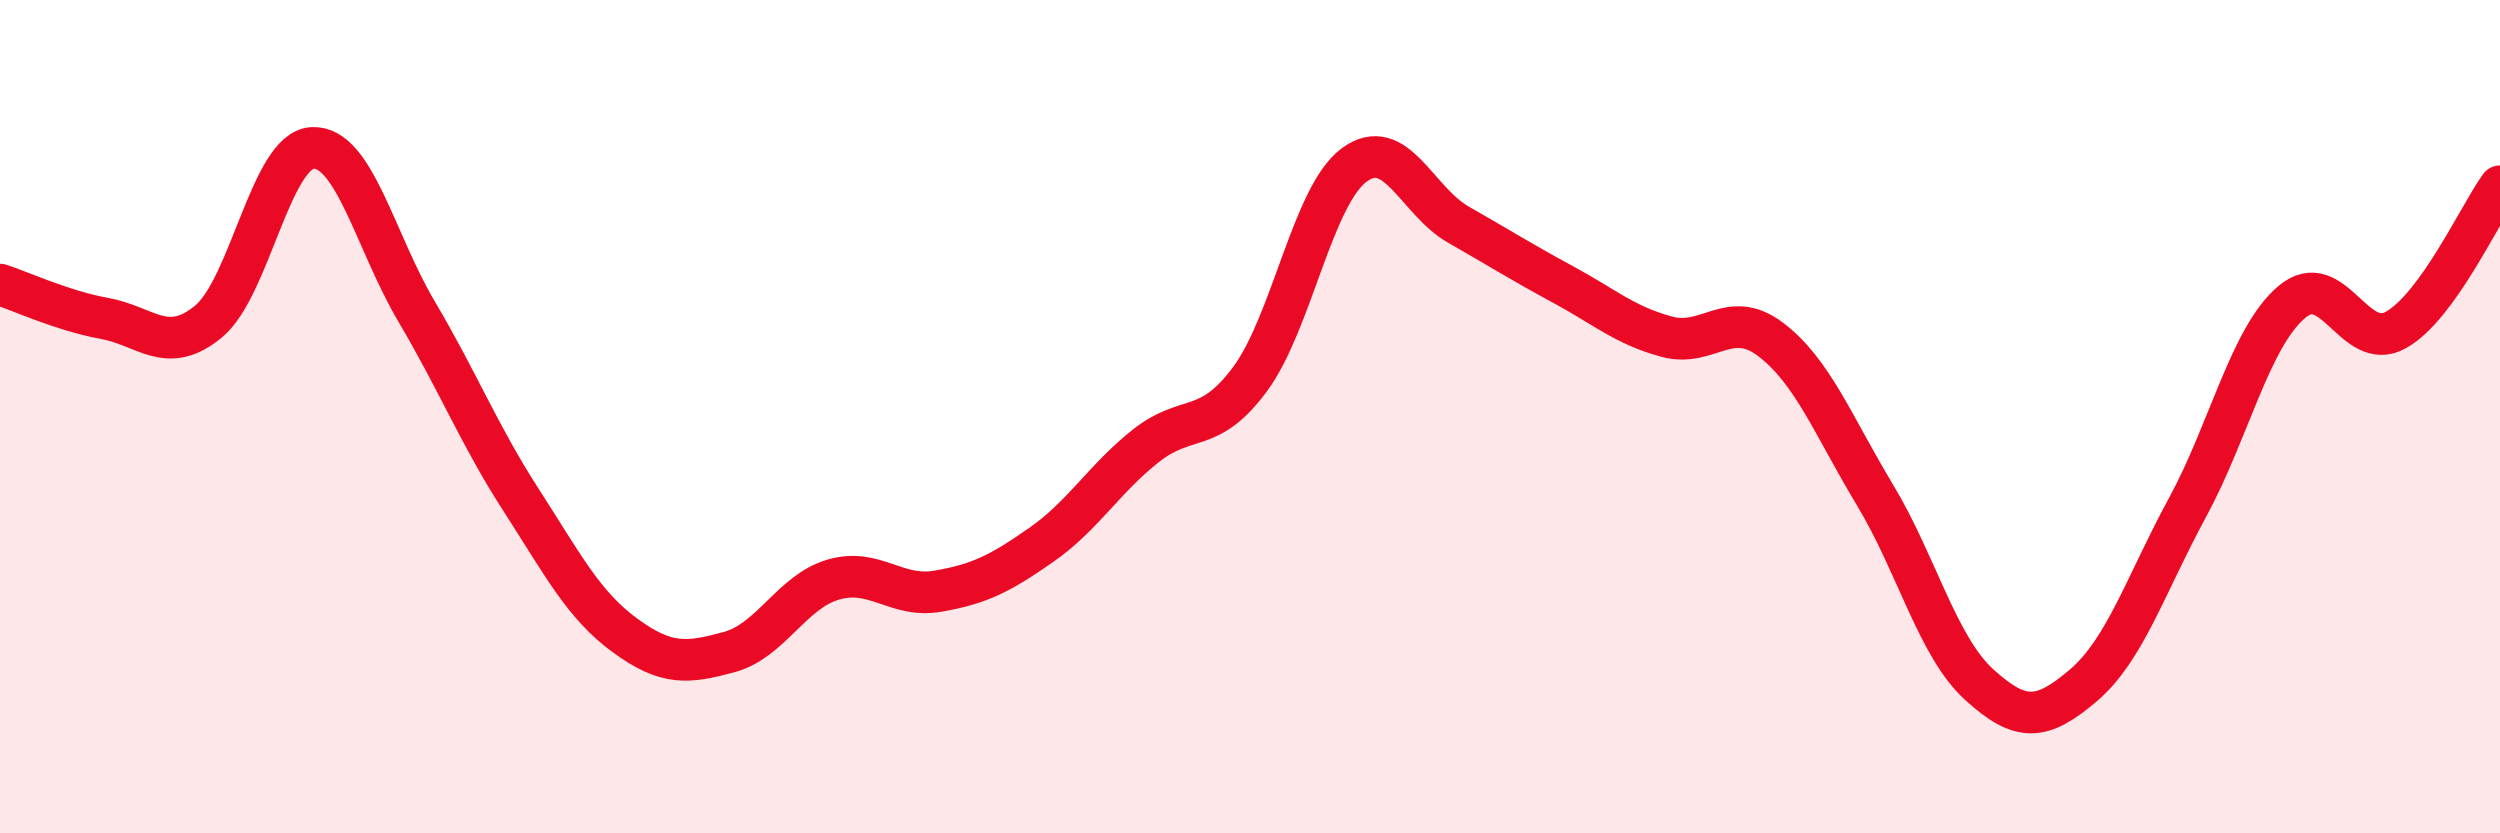
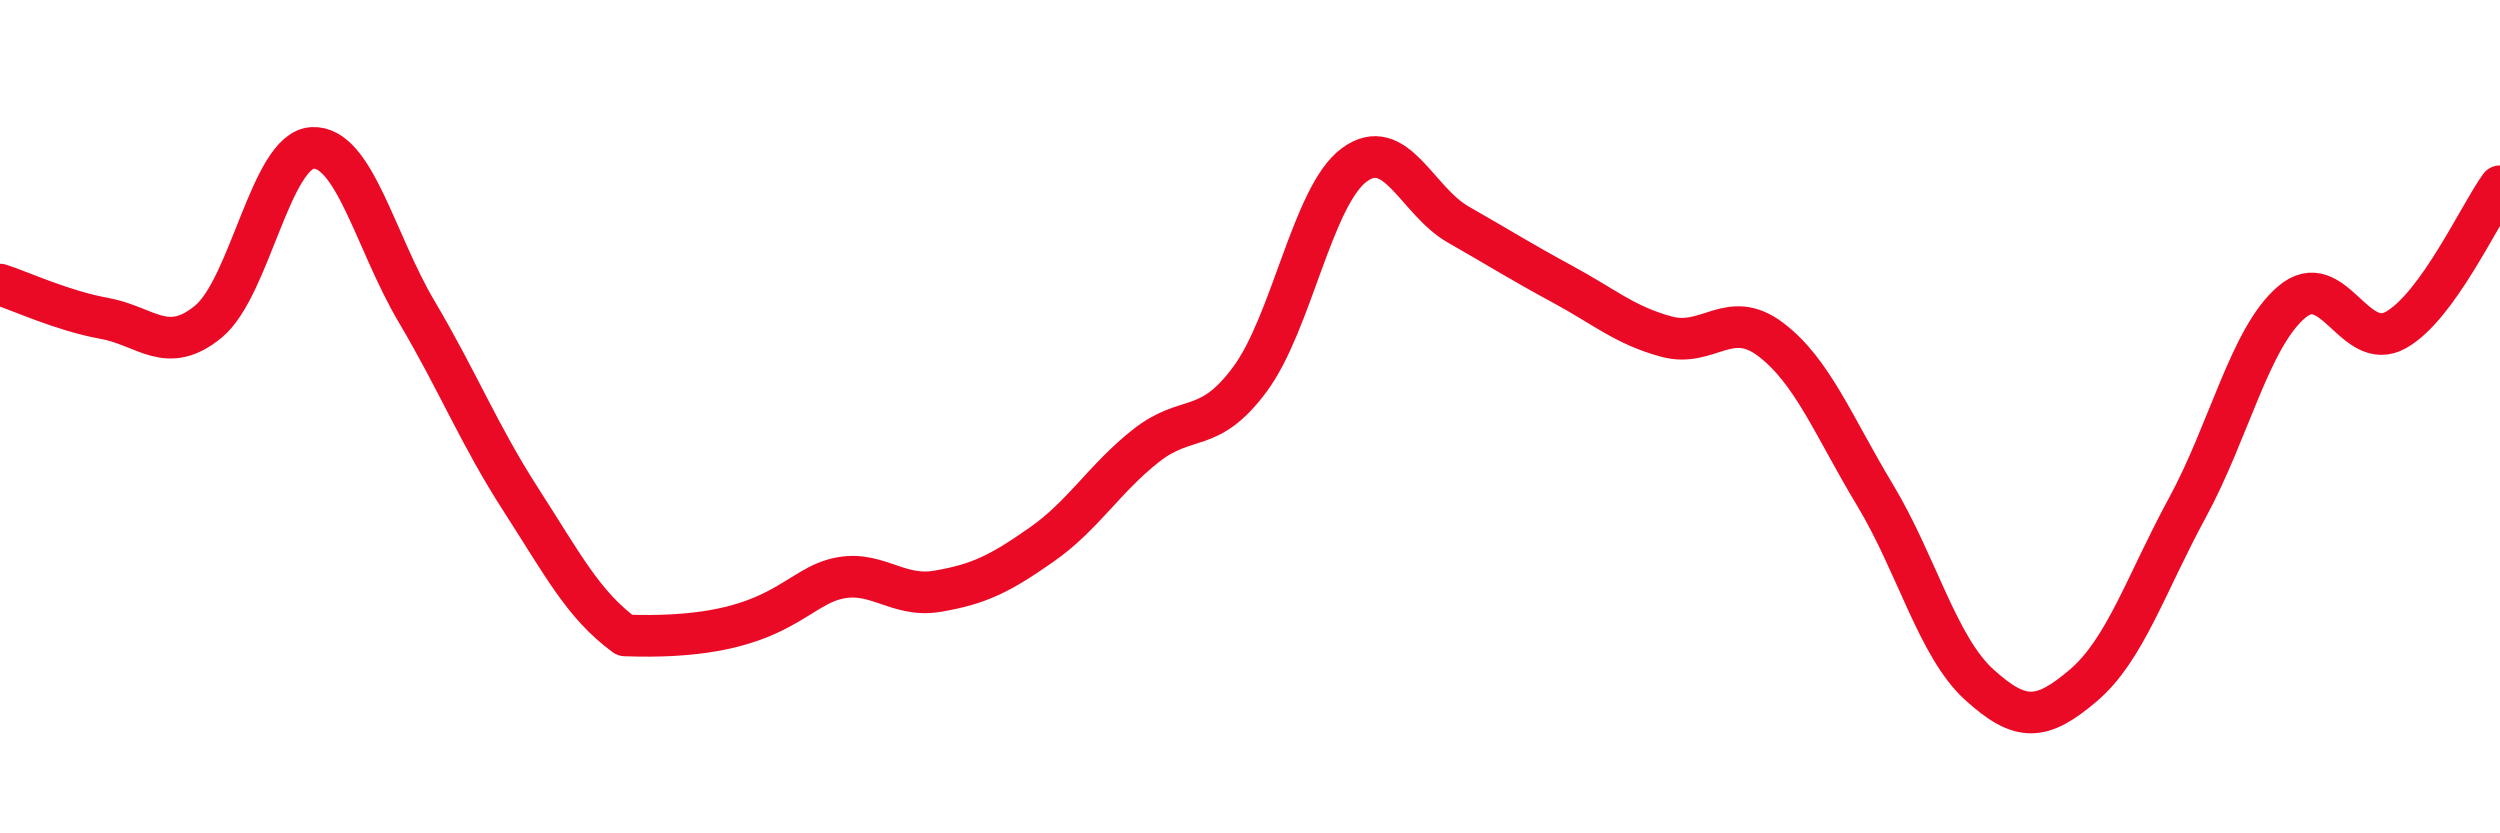
<svg xmlns="http://www.w3.org/2000/svg" width="60" height="20" viewBox="0 0 60 20">
-   <path d="M 0,6.83 C 0.5,6.99 1.5,7.46 2.5,7.64 C 3.5,7.82 4,8.54 5,7.72 C 6,6.9 6.5,3.6 7.5,3.55 C 8.5,3.5 9,5.79 10,7.48 C 11,9.17 11.5,10.44 12.5,11.99 C 13.5,13.54 14,14.52 15,15.25 C 16,15.98 16.5,15.92 17.5,15.65 C 18.5,15.38 19,14.2 20,13.91 C 21,13.62 21.5,14.36 22.5,14.19 C 23.5,14.02 24,13.77 25,13.07 C 26,12.37 26.5,11.49 27.5,10.7 C 28.5,9.91 29,10.45 30,9.1 C 31,7.75 31.5,4.7 32.5,3.96 C 33.5,3.22 34,4.82 35,5.39 C 36,5.96 36.5,6.28 37.5,6.82 C 38.5,7.36 39,7.81 40,8.08 C 41,8.35 41.5,7.39 42.5,8.15 C 43.5,8.91 44,10.22 45,11.88 C 46,13.54 46.5,15.52 47.5,16.43 C 48.5,17.34 49,17.3 50,16.45 C 51,15.6 51.5,14.02 52.5,12.18 C 53.5,10.34 54,8.1 55,7.25 C 56,6.4 56.5,8.48 57.5,7.92 C 58.5,7.36 59.5,5.16 60,4.47L60 20L0 20Z" fill="#EB0A25" opacity="0.1" stroke-linecap="round" stroke-linejoin="round" />
-   <path d="M 0,6.83 C 0.5,6.99 1.5,7.46 2.5,7.64 C 3.5,7.82 4,8.54 5,7.72 C 6,6.9 6.5,3.6 7.5,3.55 C 8.5,3.5 9,5.79 10,7.48 C 11,9.17 11.5,10.44 12.5,11.99 C 13.5,13.54 14,14.52 15,15.25 C 16,15.98 16.5,15.92 17.5,15.65 C 18.5,15.38 19,14.2 20,13.91 C 21,13.62 21.5,14.36 22.5,14.19 C 23.5,14.02 24,13.77 25,13.07 C 26,12.37 26.5,11.49 27.5,10.7 C 28.5,9.91 29,10.45 30,9.1 C 31,7.75 31.5,4.7 32.5,3.96 C 33.5,3.22 34,4.82 35,5.39 C 36,5.96 36.5,6.28 37.5,6.82 C 38.5,7.36 39,7.81 40,8.08 C 41,8.35 41.5,7.39 42.5,8.15 C 43.5,8.91 44,10.22 45,11.88 C 46,13.54 46.5,15.52 47.5,16.43 C 48.5,17.34 49,17.3 50,16.45 C 51,15.6 51.5,14.02 52.5,12.18 C 53.5,10.34 54,8.1 55,7.25 C 56,6.4 56.5,8.48 57.5,7.92 C 58.5,7.36 59.5,5.16 60,4.47" stroke="#EB0A25" stroke-width="1" fill="none" stroke-linecap="round" stroke-linejoin="round" />
+   <path d="M 0,6.83 C 0.5,6.99 1.5,7.46 2.5,7.64 C 3.5,7.82 4,8.54 5,7.72 C 6,6.9 6.5,3.6 7.5,3.55 C 8.5,3.5 9,5.79 10,7.48 C 11,9.17 11.5,10.44 12.5,11.99 C 13.5,13.54 14,14.52 15,15.25 C 18.5,15.38 19,14.2 20,13.91 C 21,13.62 21.5,14.36 22.5,14.19 C 23.5,14.02 24,13.77 25,13.07 C 26,12.37 26.5,11.49 27.5,10.7 C 28.5,9.91 29,10.45 30,9.1 C 31,7.75 31.5,4.7 32.5,3.96 C 33.5,3.22 34,4.82 35,5.39 C 36,5.96 36.5,6.28 37.5,6.82 C 38.5,7.36 39,7.81 40,8.08 C 41,8.35 41.5,7.39 42.5,8.15 C 43.5,8.91 44,10.22 45,11.88 C 46,13.54 46.5,15.52 47.5,16.43 C 48.5,17.34 49,17.3 50,16.45 C 51,15.6 51.5,14.02 52.5,12.18 C 53.5,10.34 54,8.1 55,7.25 C 56,6.4 56.5,8.48 57.5,7.92 C 58.5,7.36 59.5,5.16 60,4.47" stroke="#EB0A25" stroke-width="1" fill="none" stroke-linecap="round" stroke-linejoin="round" />
</svg>